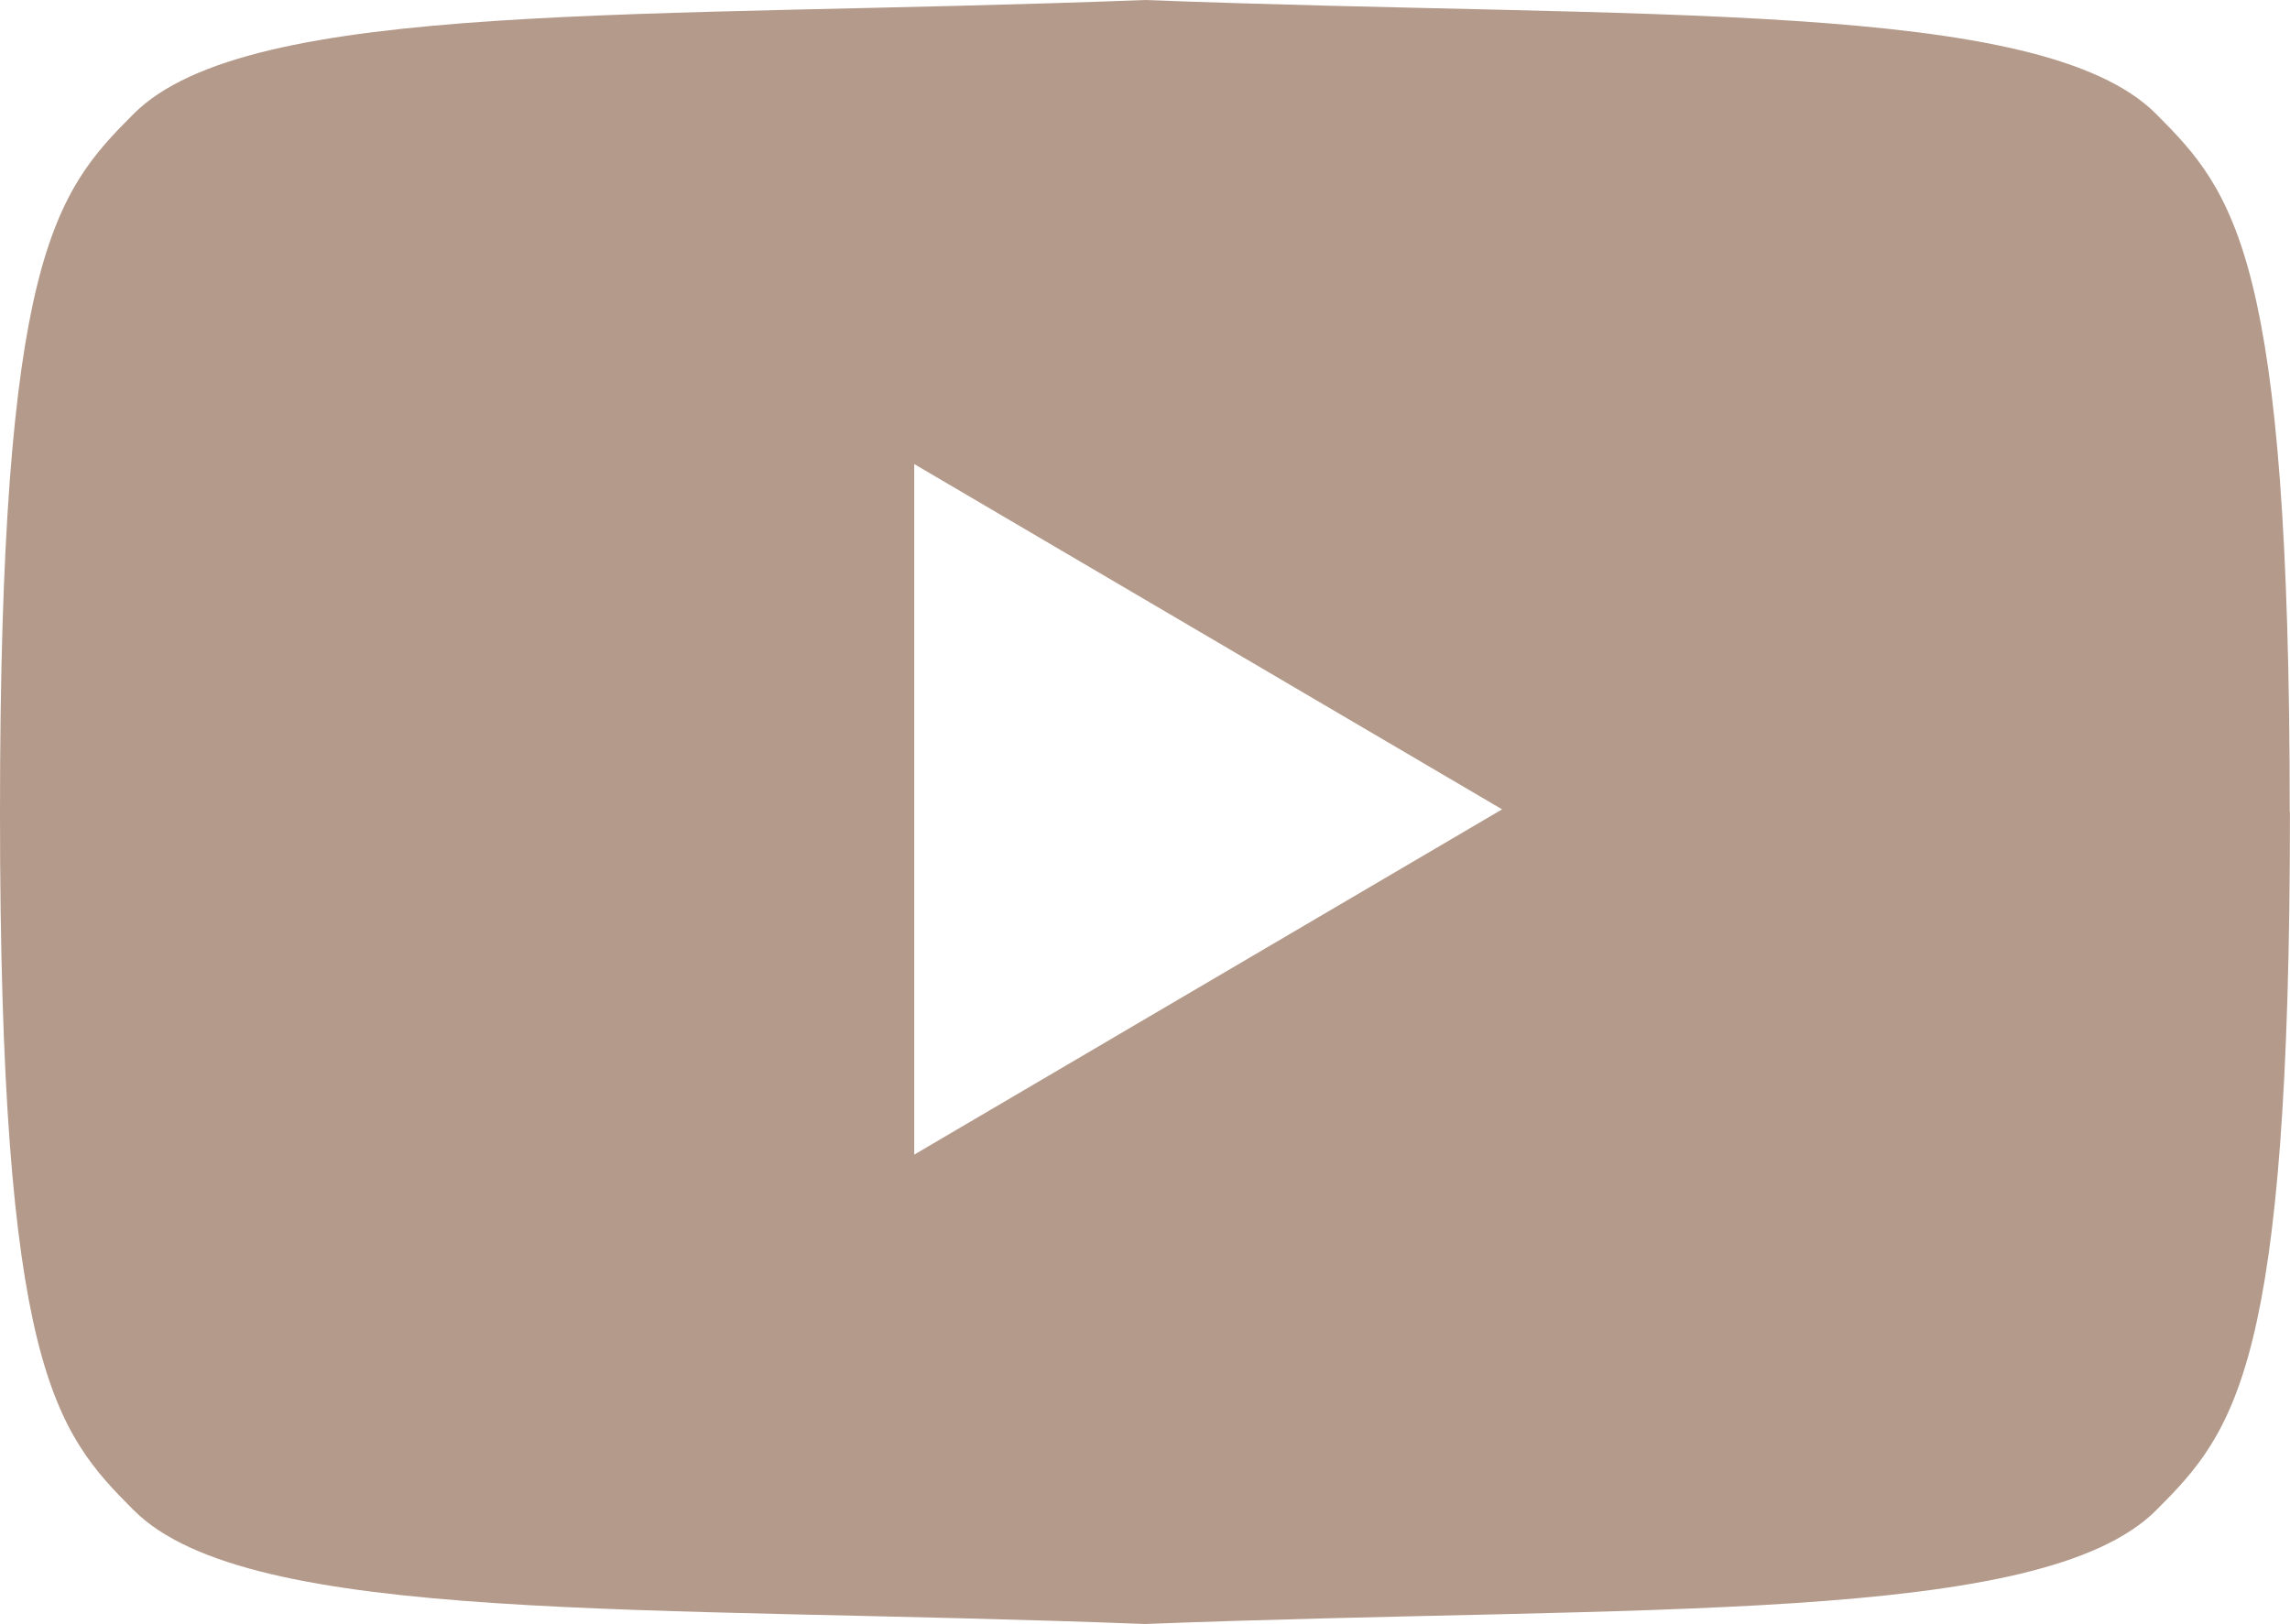
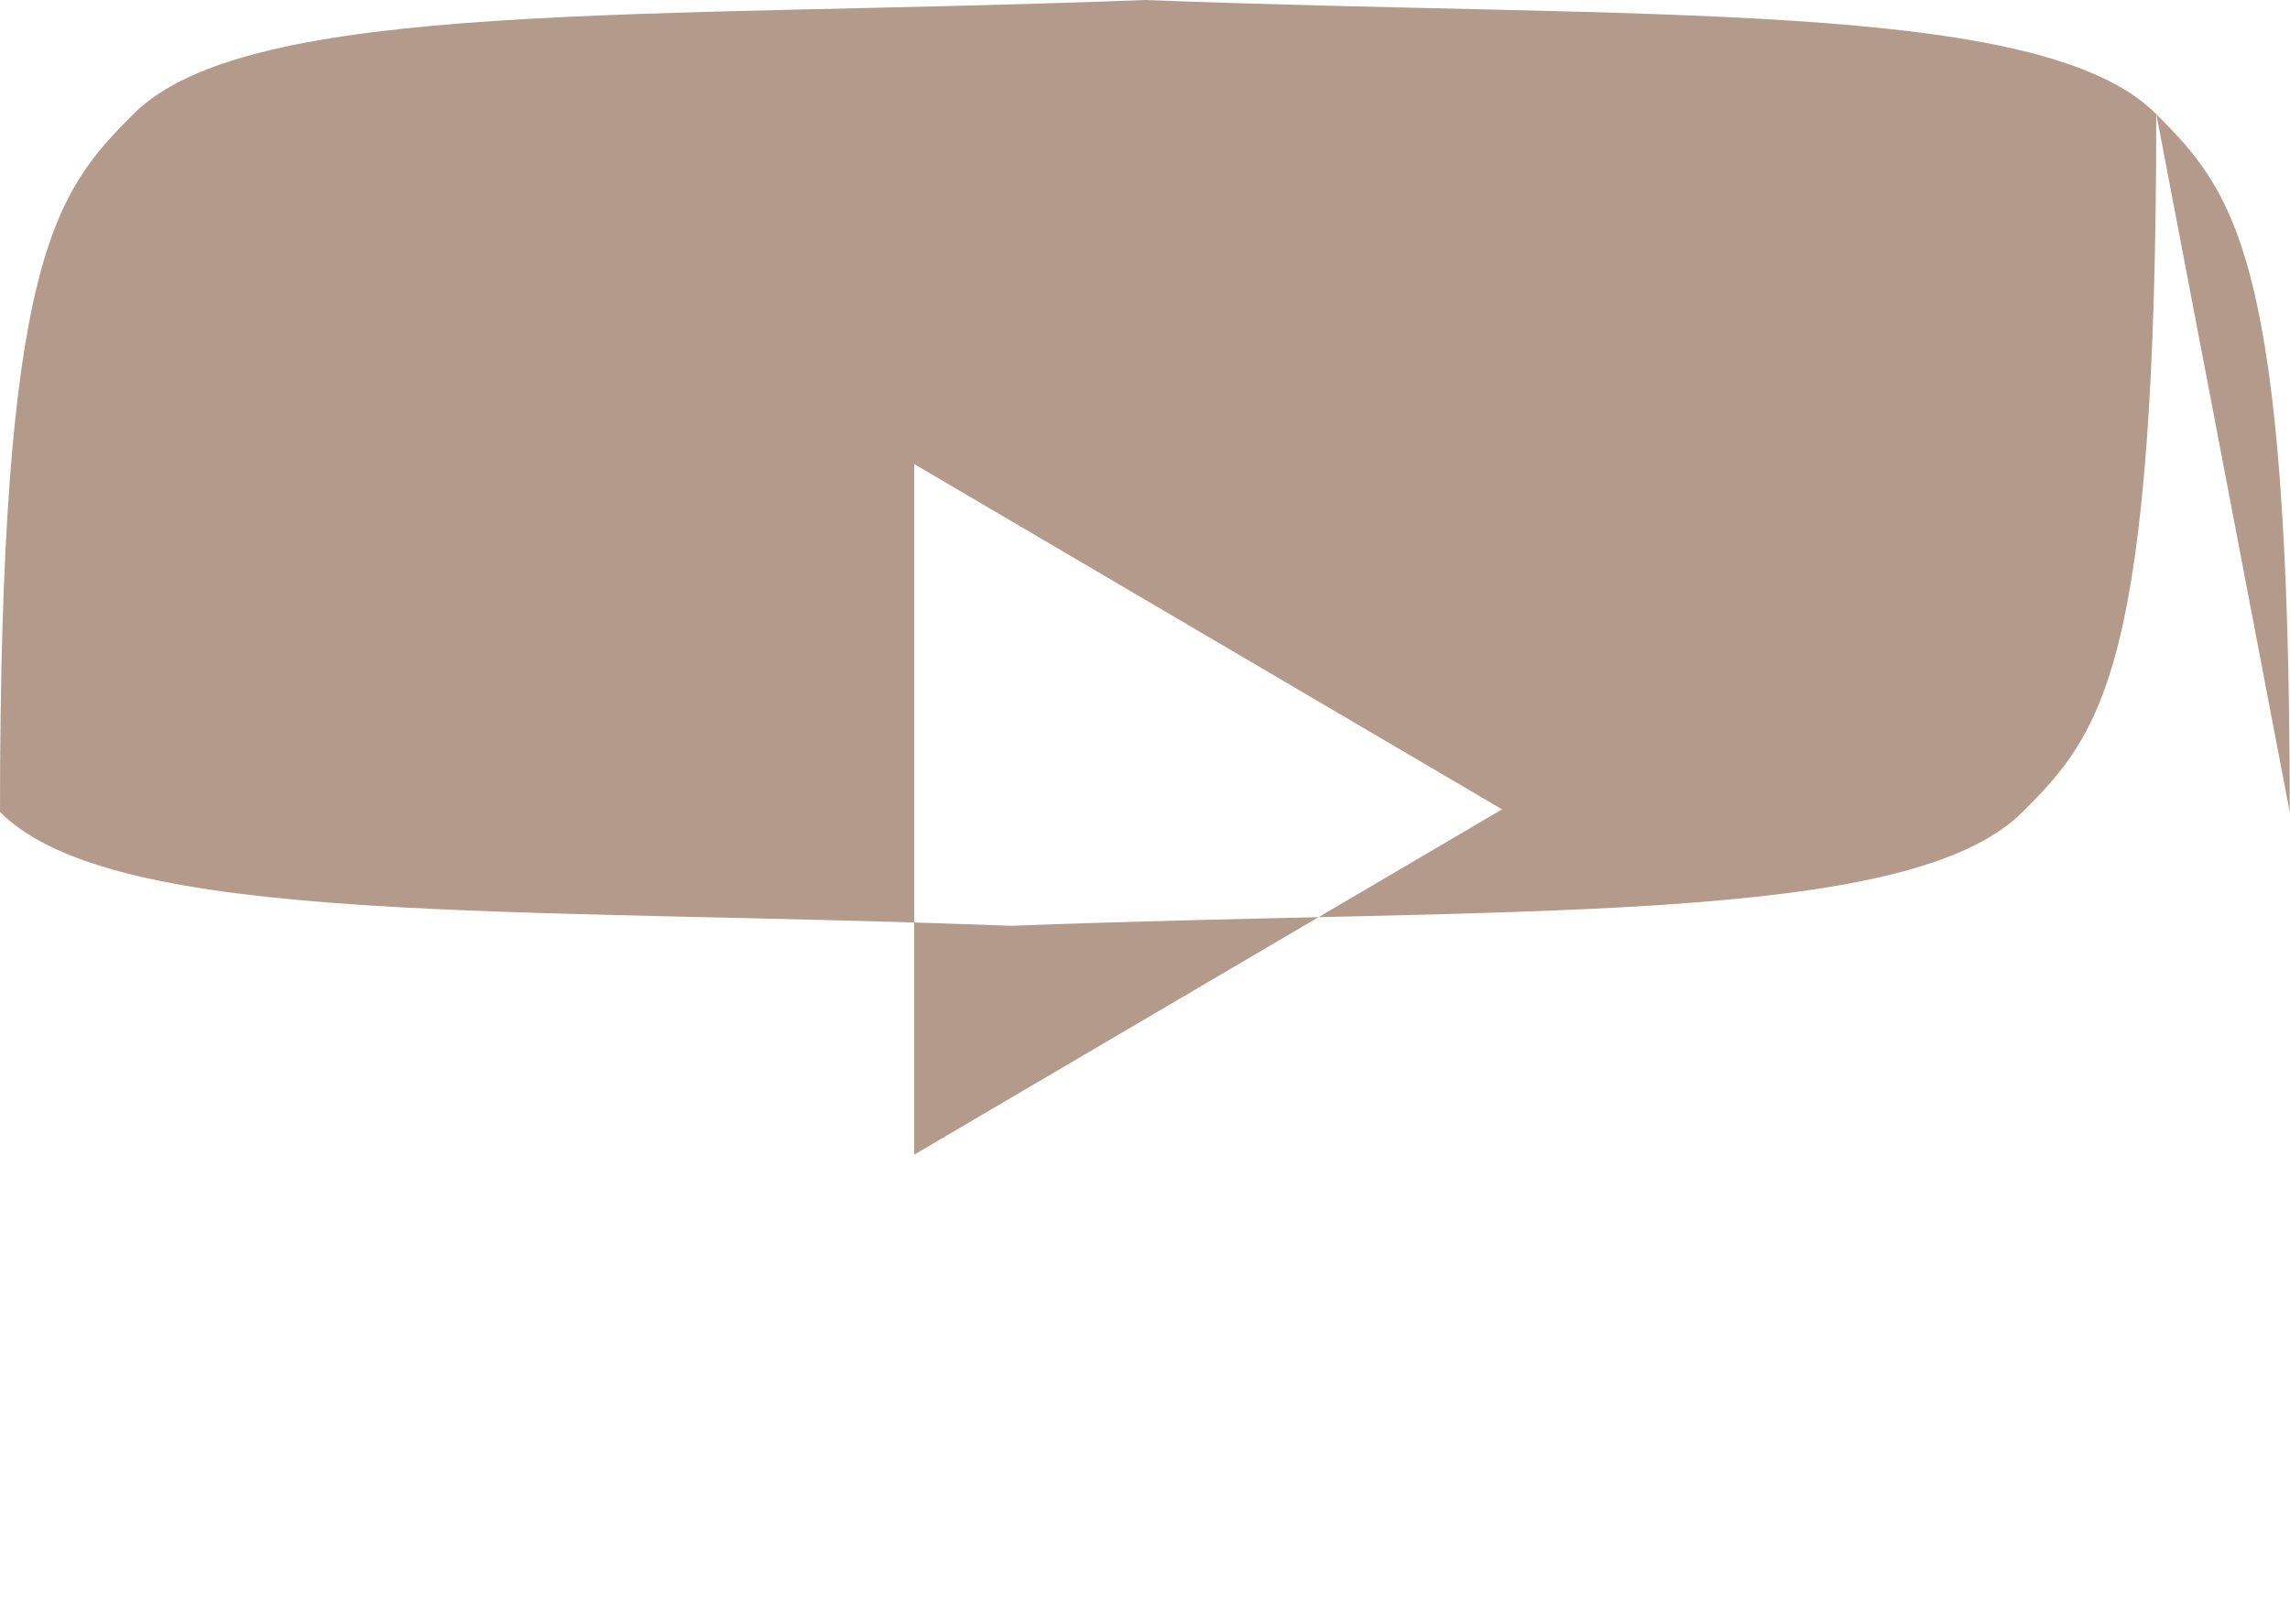
<svg xmlns="http://www.w3.org/2000/svg" width="32.854" height="23.301" viewBox="0 0 32.854 23.301">
  <g id="Raggruppa_3" data-name="Raggruppa 3" transform="translate(0 0)">
-     <path id="Tracciato_95" data-name="Tracciato 95" d="M4.214,2.271-4.22,7.225V-2.683Zm11.3.039c0-7.953-.788-8.887-1.918-10.017C11.945-9.362,6.257-9.065-.91-9.341c-7.165.276-12.854-.021-14.508,1.633-1.13,1.13-1.918,2.064-1.918,10.017s.788,8.887,1.918,10.017c1.655,1.655,7.343,1.357,14.508,1.633,7.166-.276,12.855.021,14.509-1.633,1.13-1.13,1.918-2.066,1.918-10.017" transform="translate(17.336 9.341)" fill="#b49a8a" />
+     <path id="Tracciato_95" data-name="Tracciato 95" d="M4.214,2.271-4.22,7.225V-2.683Zm11.3.039c0-7.953-.788-8.887-1.918-10.017C11.945-9.362,6.257-9.065-.91-9.341c-7.165.276-12.854-.021-14.508,1.633-1.13,1.13-1.918,2.064-1.918,10.017c1.655,1.655,7.343,1.357,14.508,1.633,7.166-.276,12.855.021,14.509-1.633,1.13-1.13,1.918-2.066,1.918-10.017" transform="translate(17.336 9.341)" fill="#b49a8a" />
  </g>
</svg>